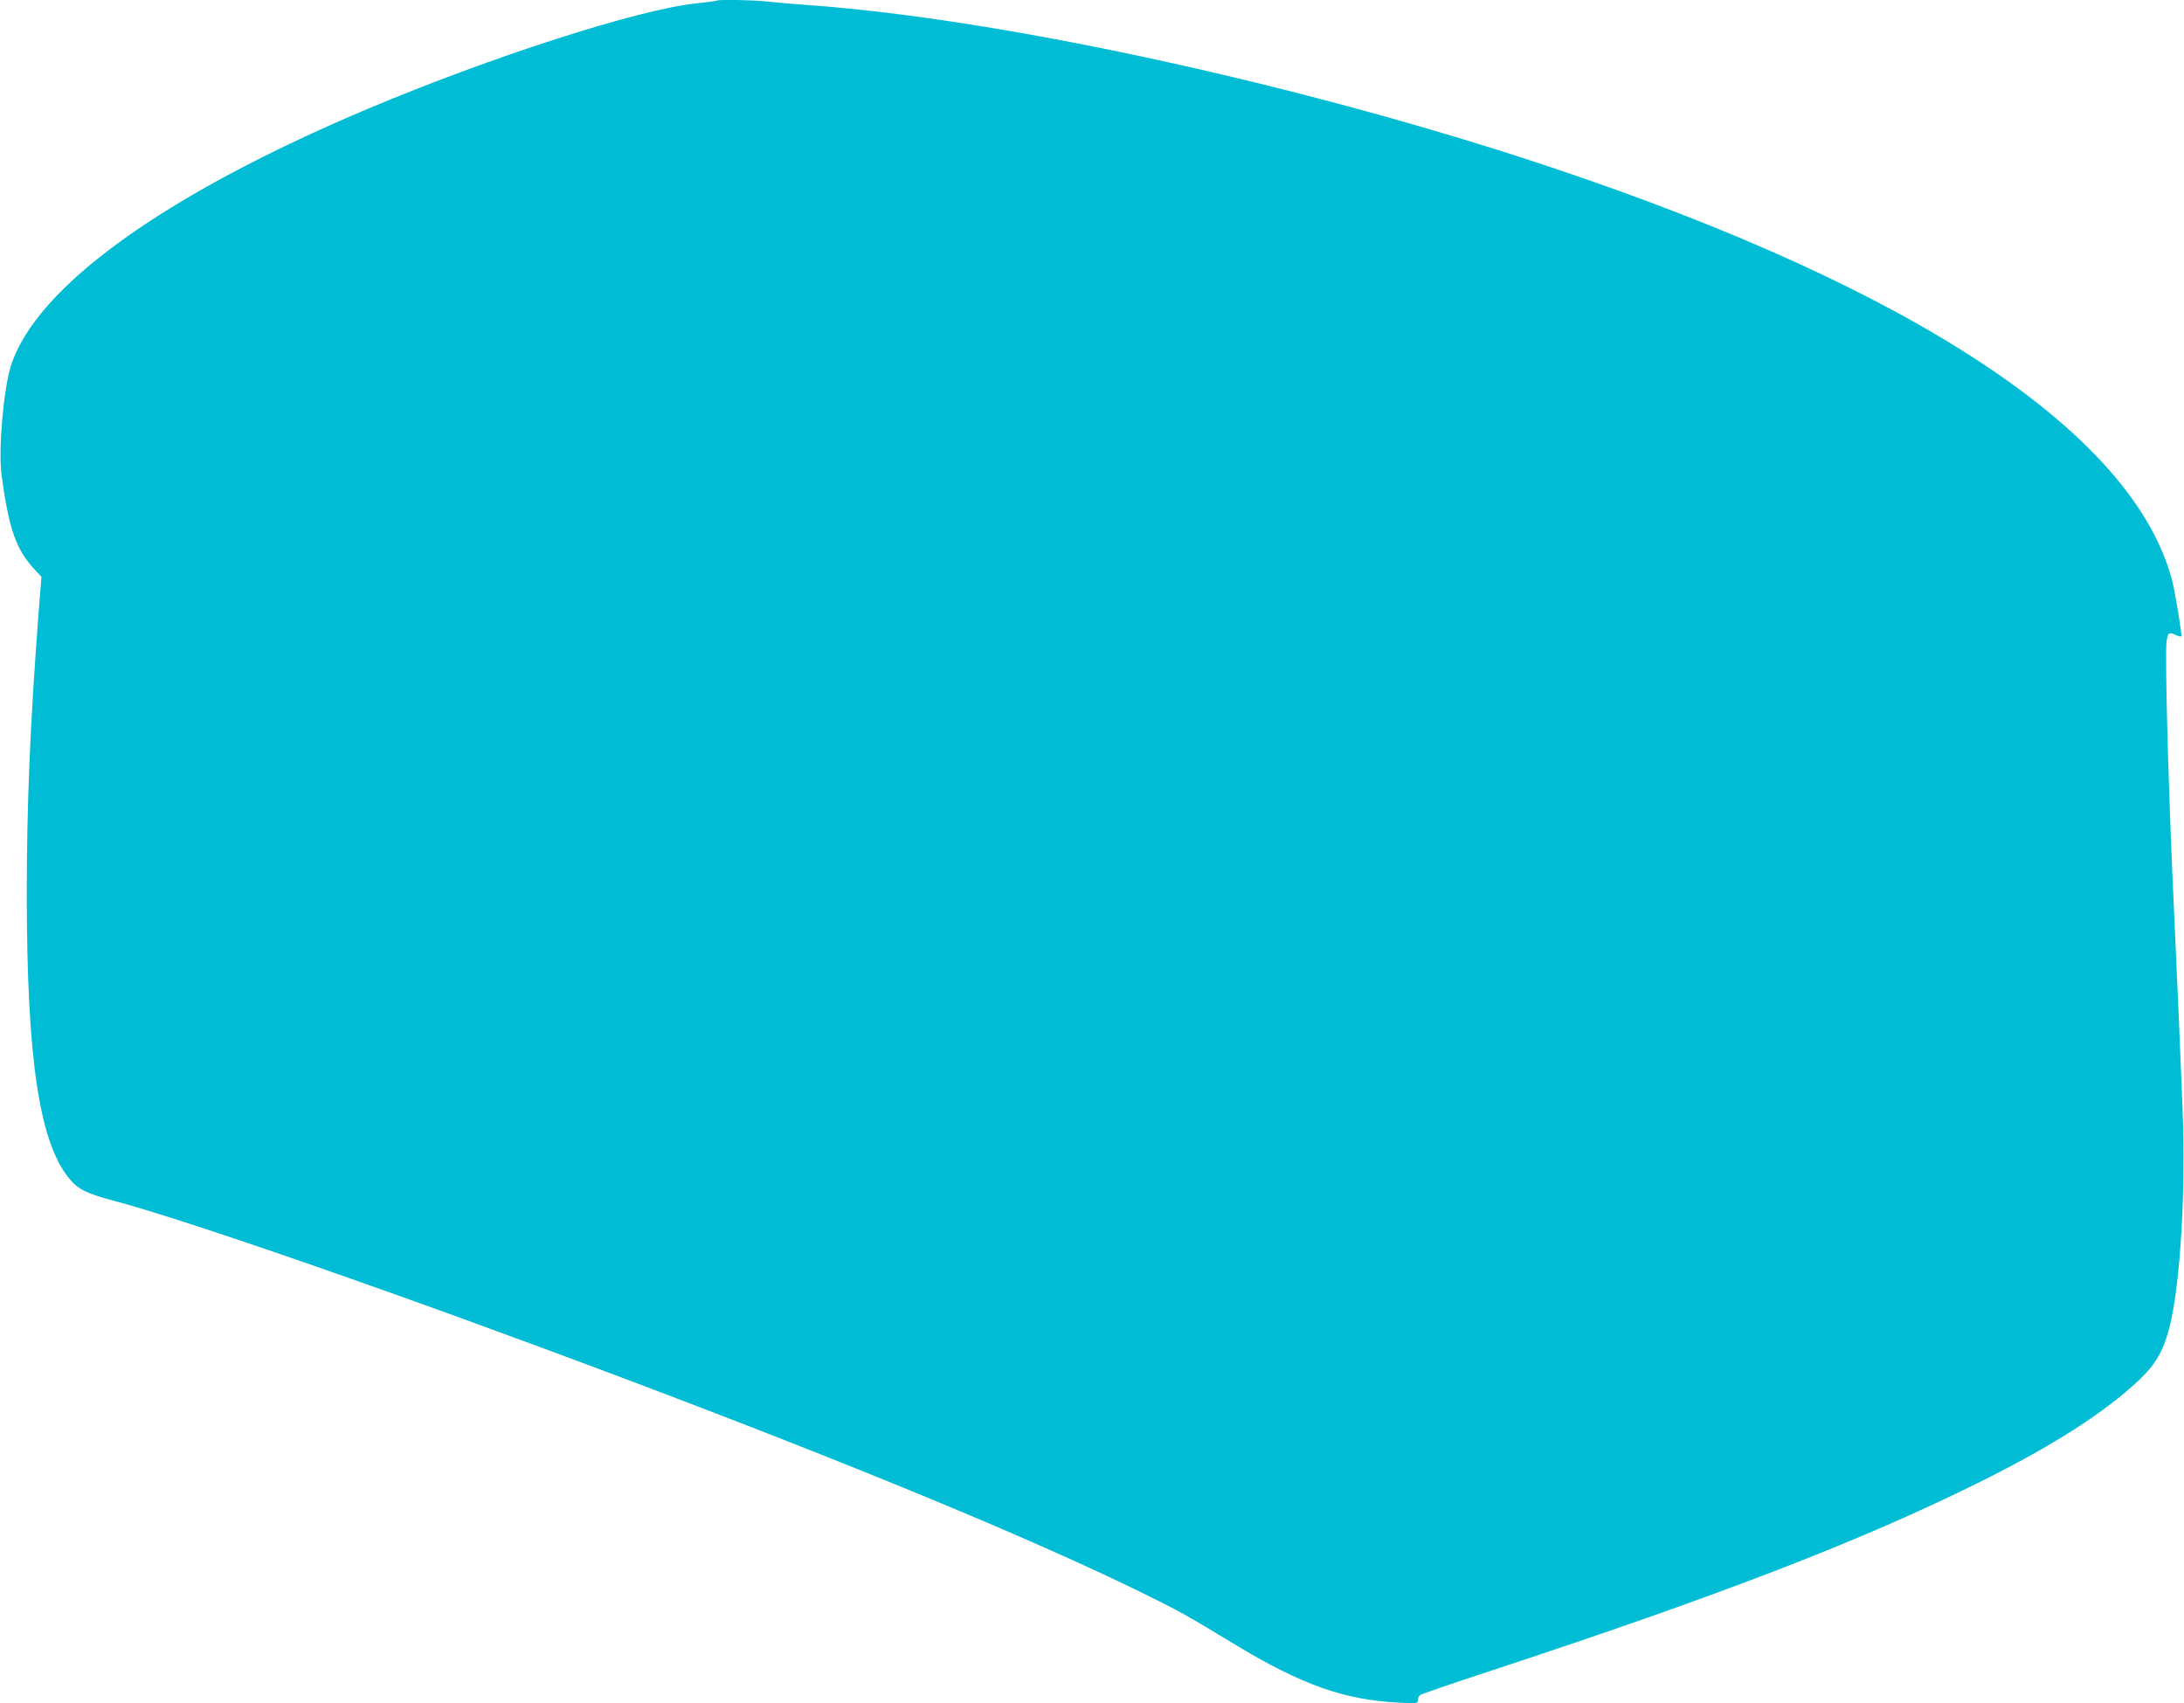
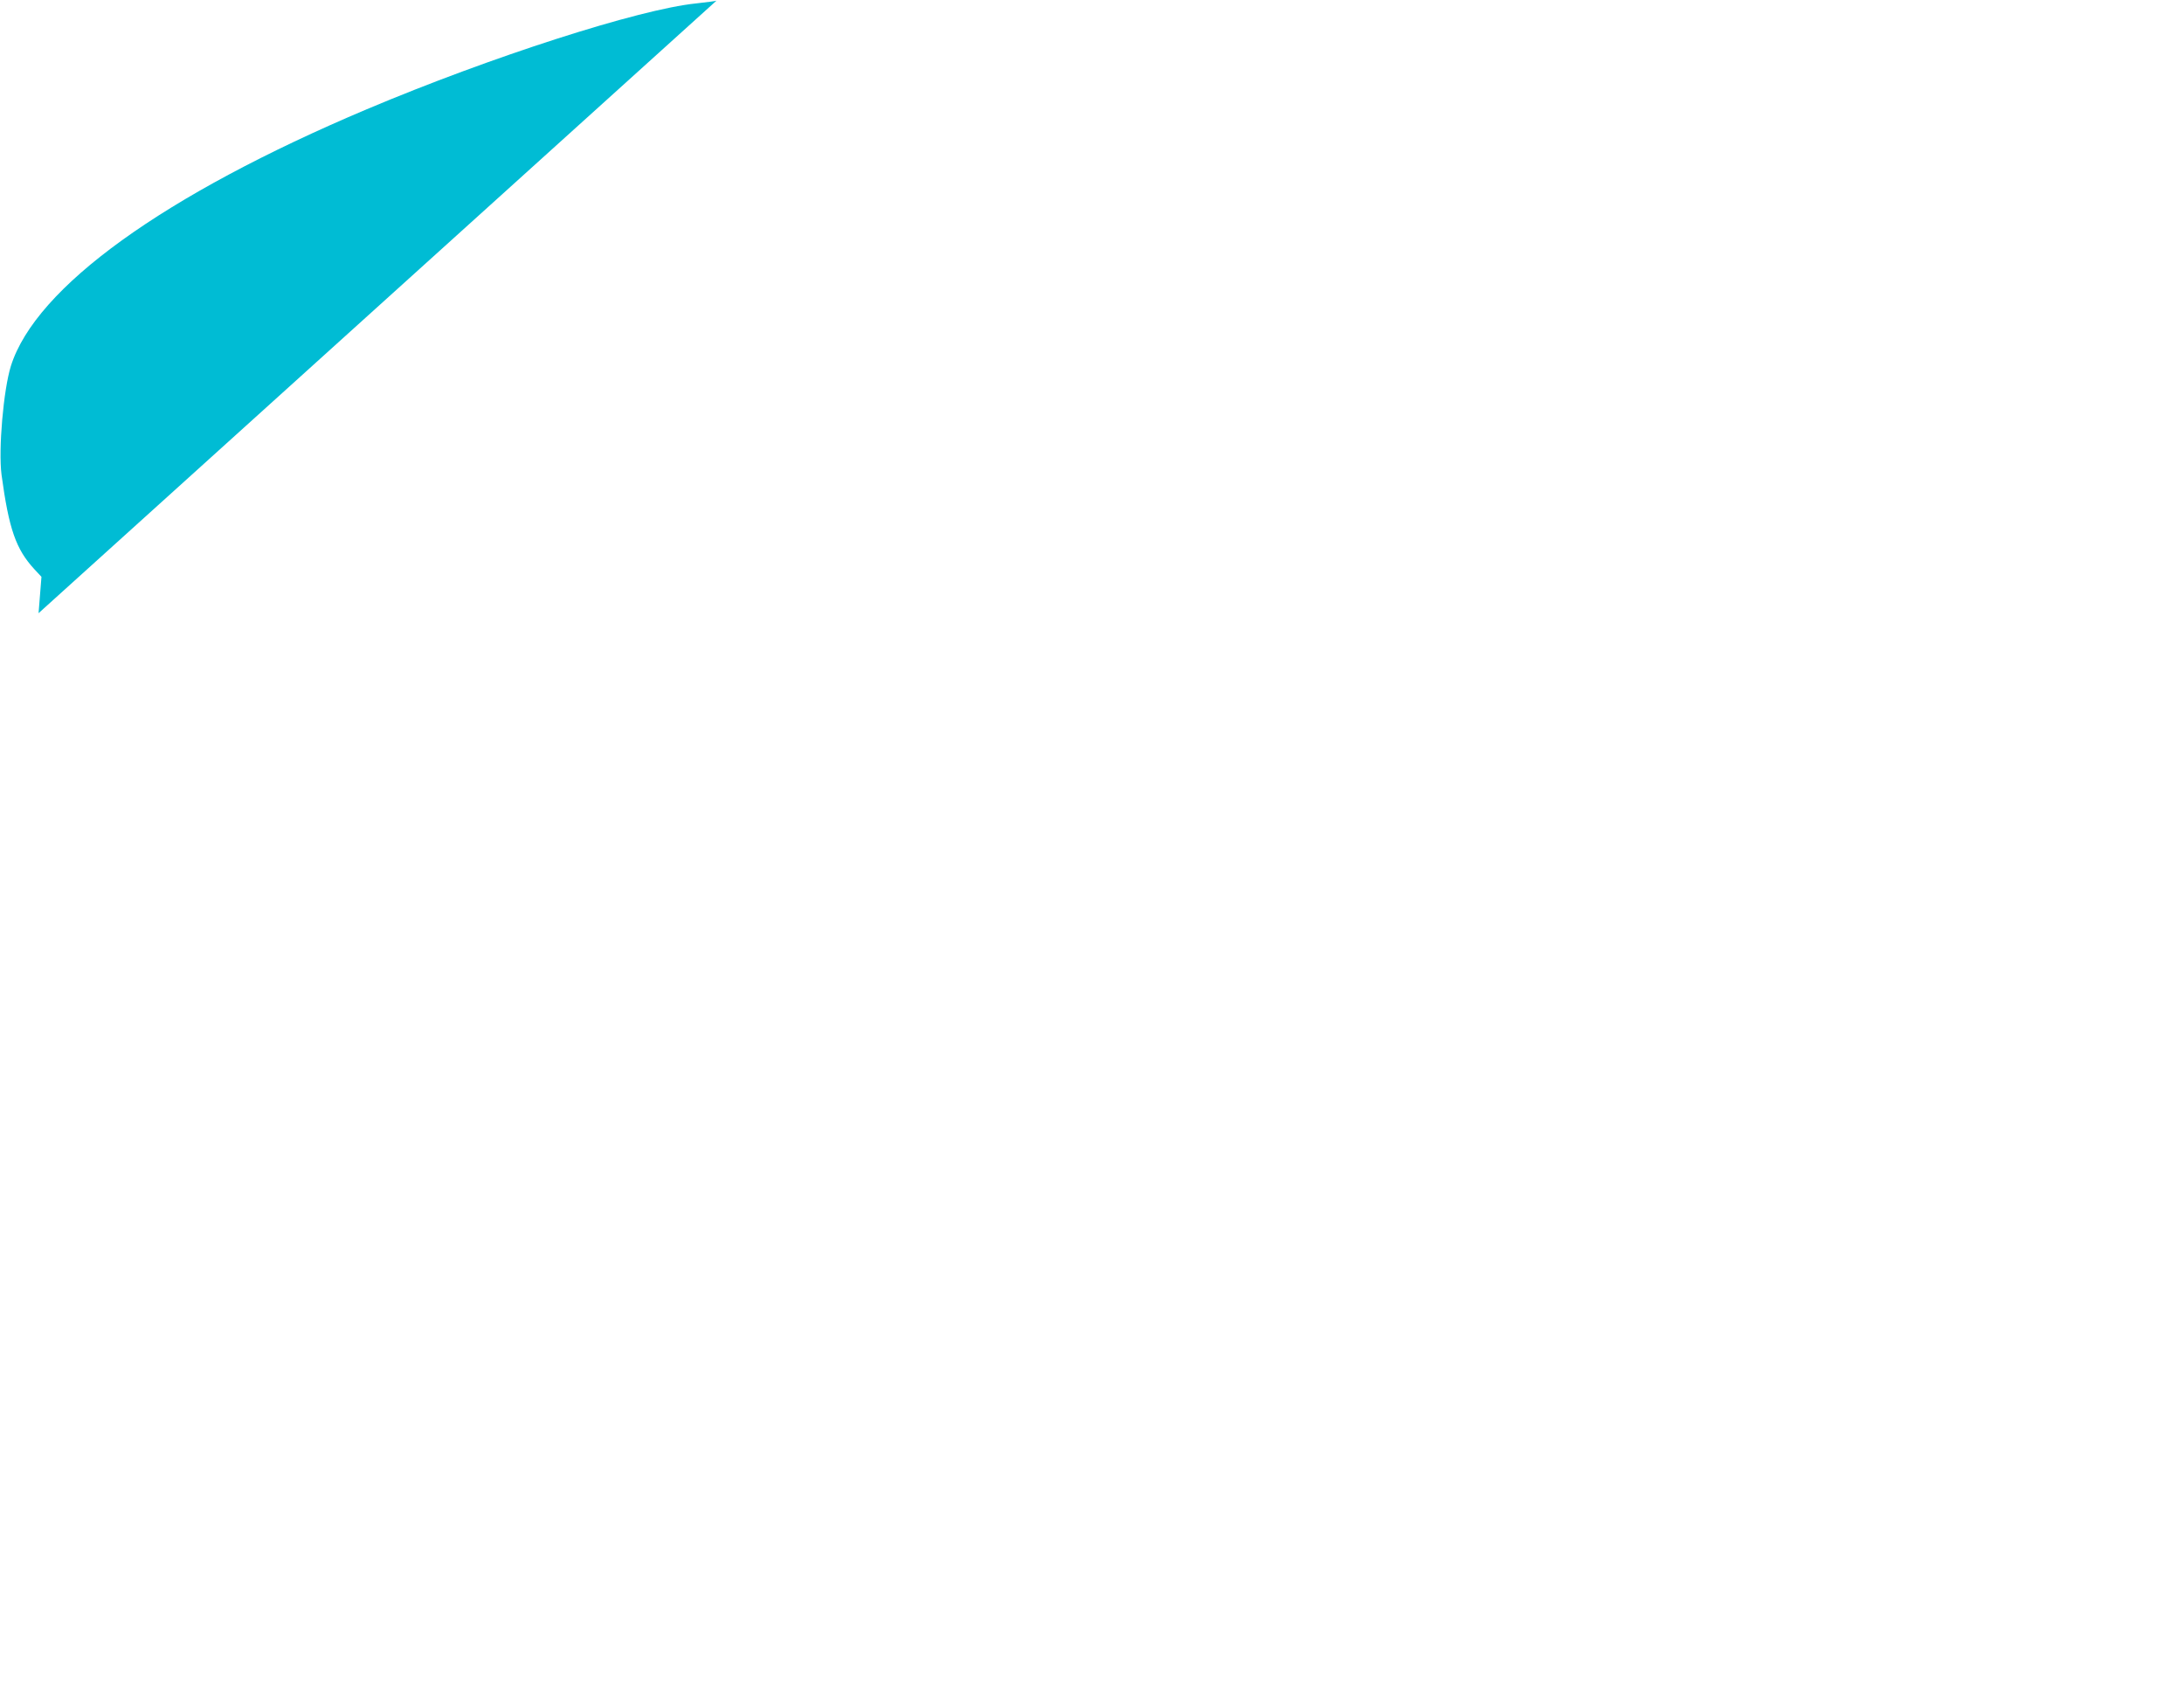
<svg xmlns="http://www.w3.org/2000/svg" version="1.0" width="1280pt" height="998pt" viewBox="0 0 1280 998" preserveAspectRatio="xMidYMid meet">
  <g transform="translate(0,998) scale(0.1,-0.1)" fill="#00bcd4" stroke="none">
-     <path d="M4199 9976 c-2 -2 -56 -9 -119 -16 -335 -34 -1205 -314 -1930 -620 -1191 -503 -1940 -1043 -2086 -1504 -44 -141 -74 -490 -55 -638 43 -317 84 -436 193 -554 l41 -44 -17 -213 c-50 -665 -69 -1113 -69 -1657 1 -947 72 -1433 244 -1650 53 -67 102 -92 259 -134 431 -113 1733 -566 3005 -1046 1340 -505 2360 -927 3010 -1244 235 -115 276 -138 566 -314 387 -234 640 -324 962 -339 102 -5 107 -4 107 15 0 11 6 24 13 30 6 5 191 69 409 140 1361 448 2179 764 2875 1110 430 214 727 405 929 595 97 91 144 173 179 310 64 253 97 810 76 1292 -6 149 -16 380 -21 515 -6 135 -22 495 -36 800 -27 606 -45 1304 -37 1399 6 65 12 70 58 49 14 -6 27 -9 29 -7 6 5 -37 266 -54 329 -226 859 -1503 1707 -3652 2424 -1441 480 -3204 865 -4338 946 -85 6 -191 15 -235 20 -79 10 -298 14 -306 6z" />
+     <path d="M4199 9976 c-2 -2 -56 -9 -119 -16 -335 -34 -1205 -314 -1930 -620 -1191 -503 -1940 -1043 -2086 -1504 -44 -141 -74 -490 -55 -638 43 -317 84 -436 193 -554 l41 -44 -17 -213 z" />
  </g>
</svg>